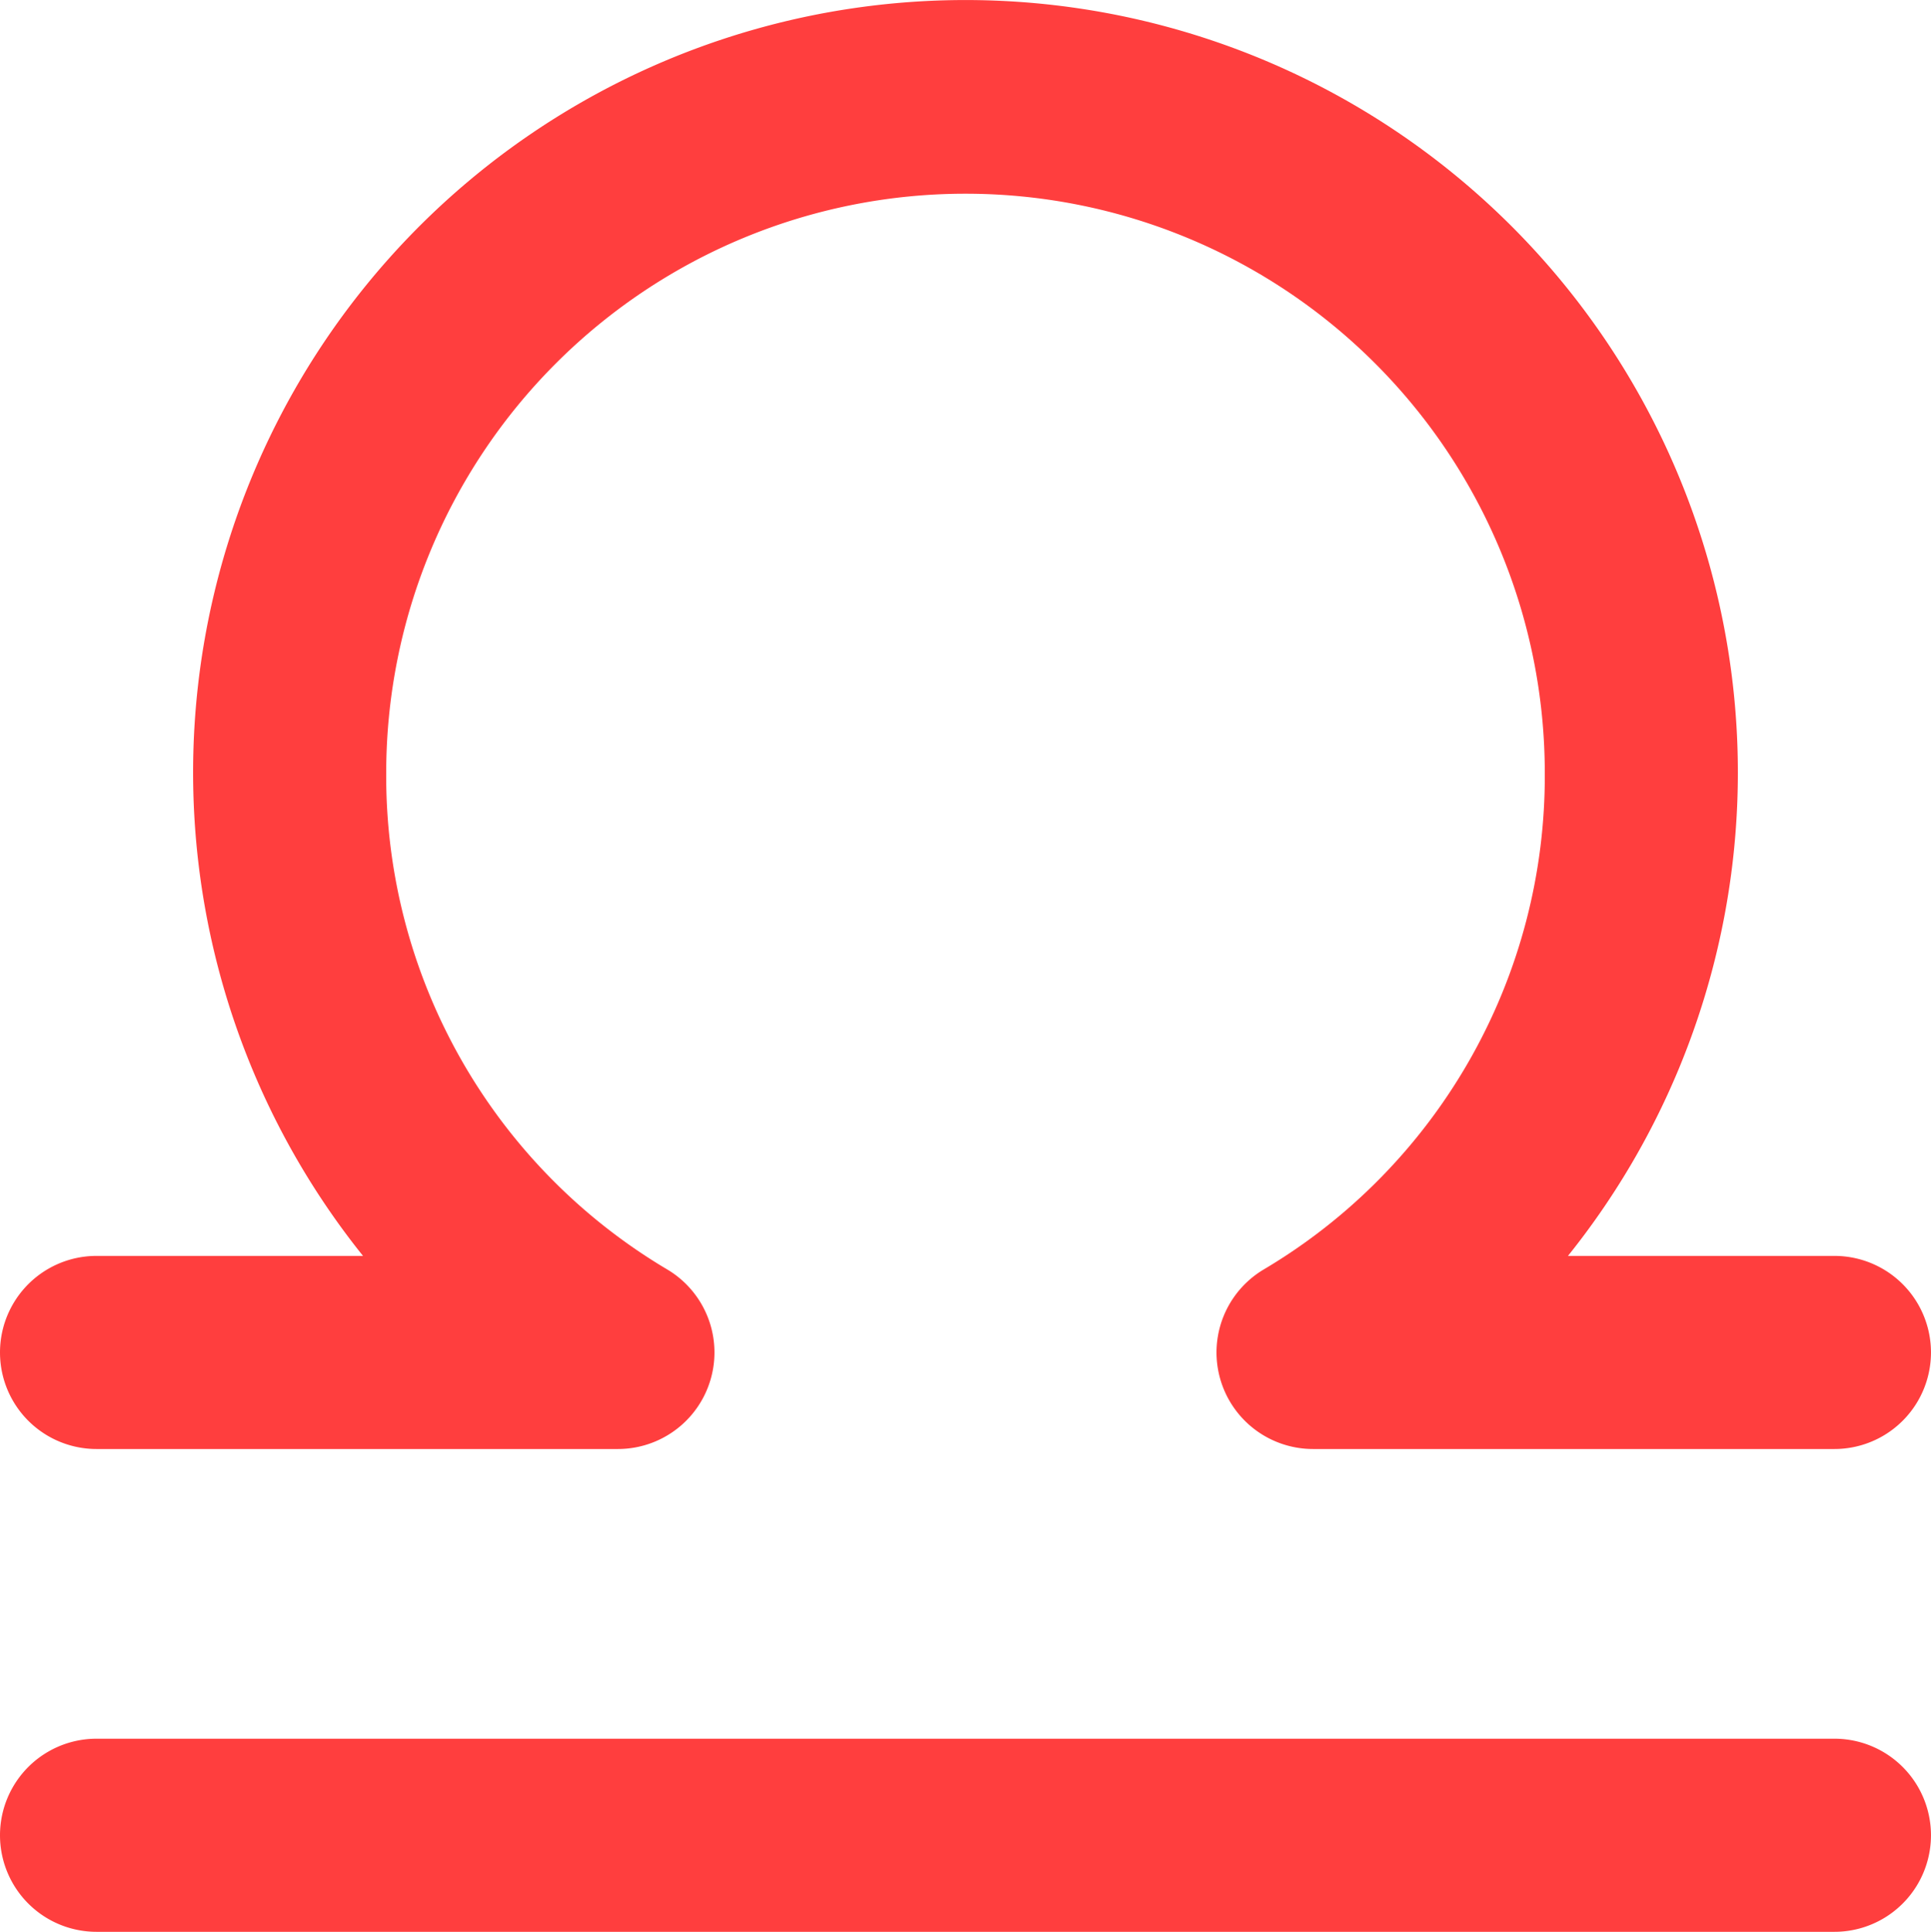
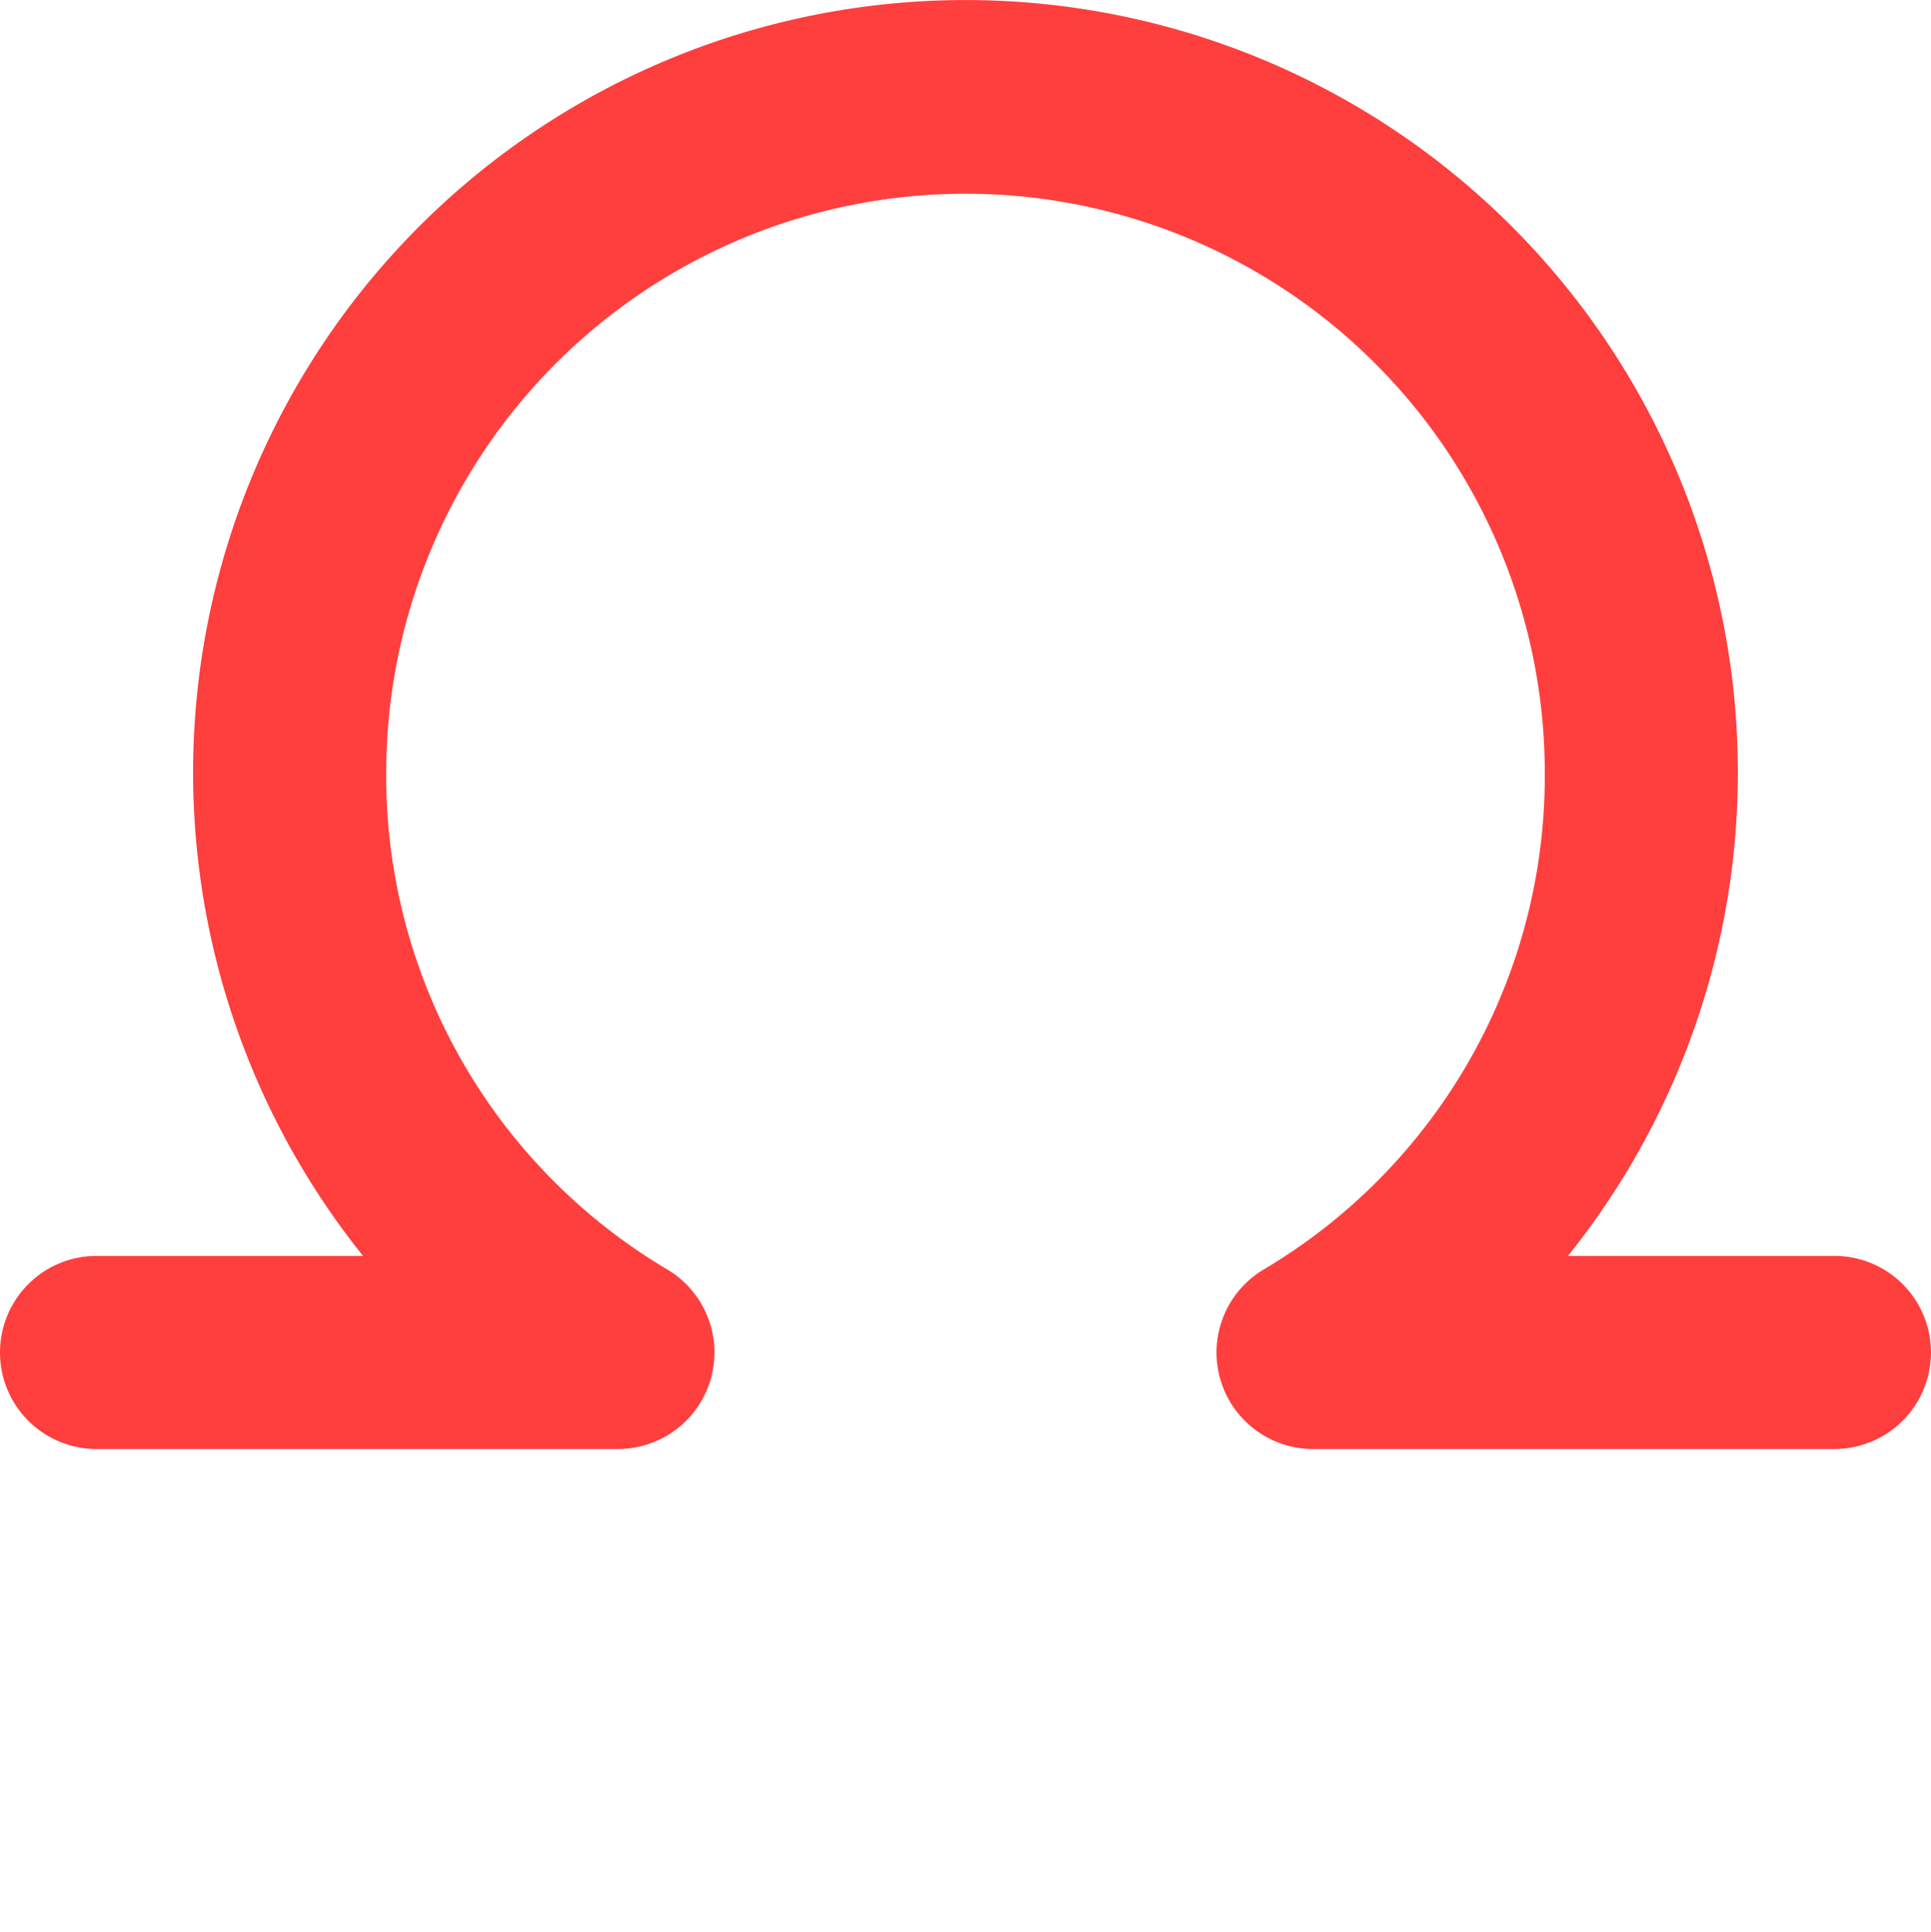
<svg xmlns="http://www.w3.org/2000/svg" width="74.544" height="74.567" viewBox="0 0 74.544 74.567">
  <g id="_01" data-name="01" transform="translate(0 0)">
-     <path id="Path_277" data-name="Path 277" d="M72.816,20H5.727a3.727,3.727,0,1,0,0,7.454H72.816a3.727,3.727,0,1,0,0-7.454Z" transform="translate(-2 47.113)" fill="#FF3E3E" />
    <path id="Path_278" data-name="Path 278" d="M5.727,57.925H25.854a3.727,3.727,0,0,0,1.9-6.933A22.139,22.139,0,0,1,16.909,31.834a22.363,22.363,0,0,1,44.726,0A22.139,22.139,0,0,1,50.789,50.992a3.727,3.727,0,0,0,1.9,6.933H72.816a3.727,3.727,0,1,0,0-7.454H62.529a29.817,29.817,0,1,0-46.515,0H5.727a3.727,3.727,0,0,0,0,7.454Z" transform="translate(-2 -1.994)" fill="#FF3E3E" />
  </g>
</svg>